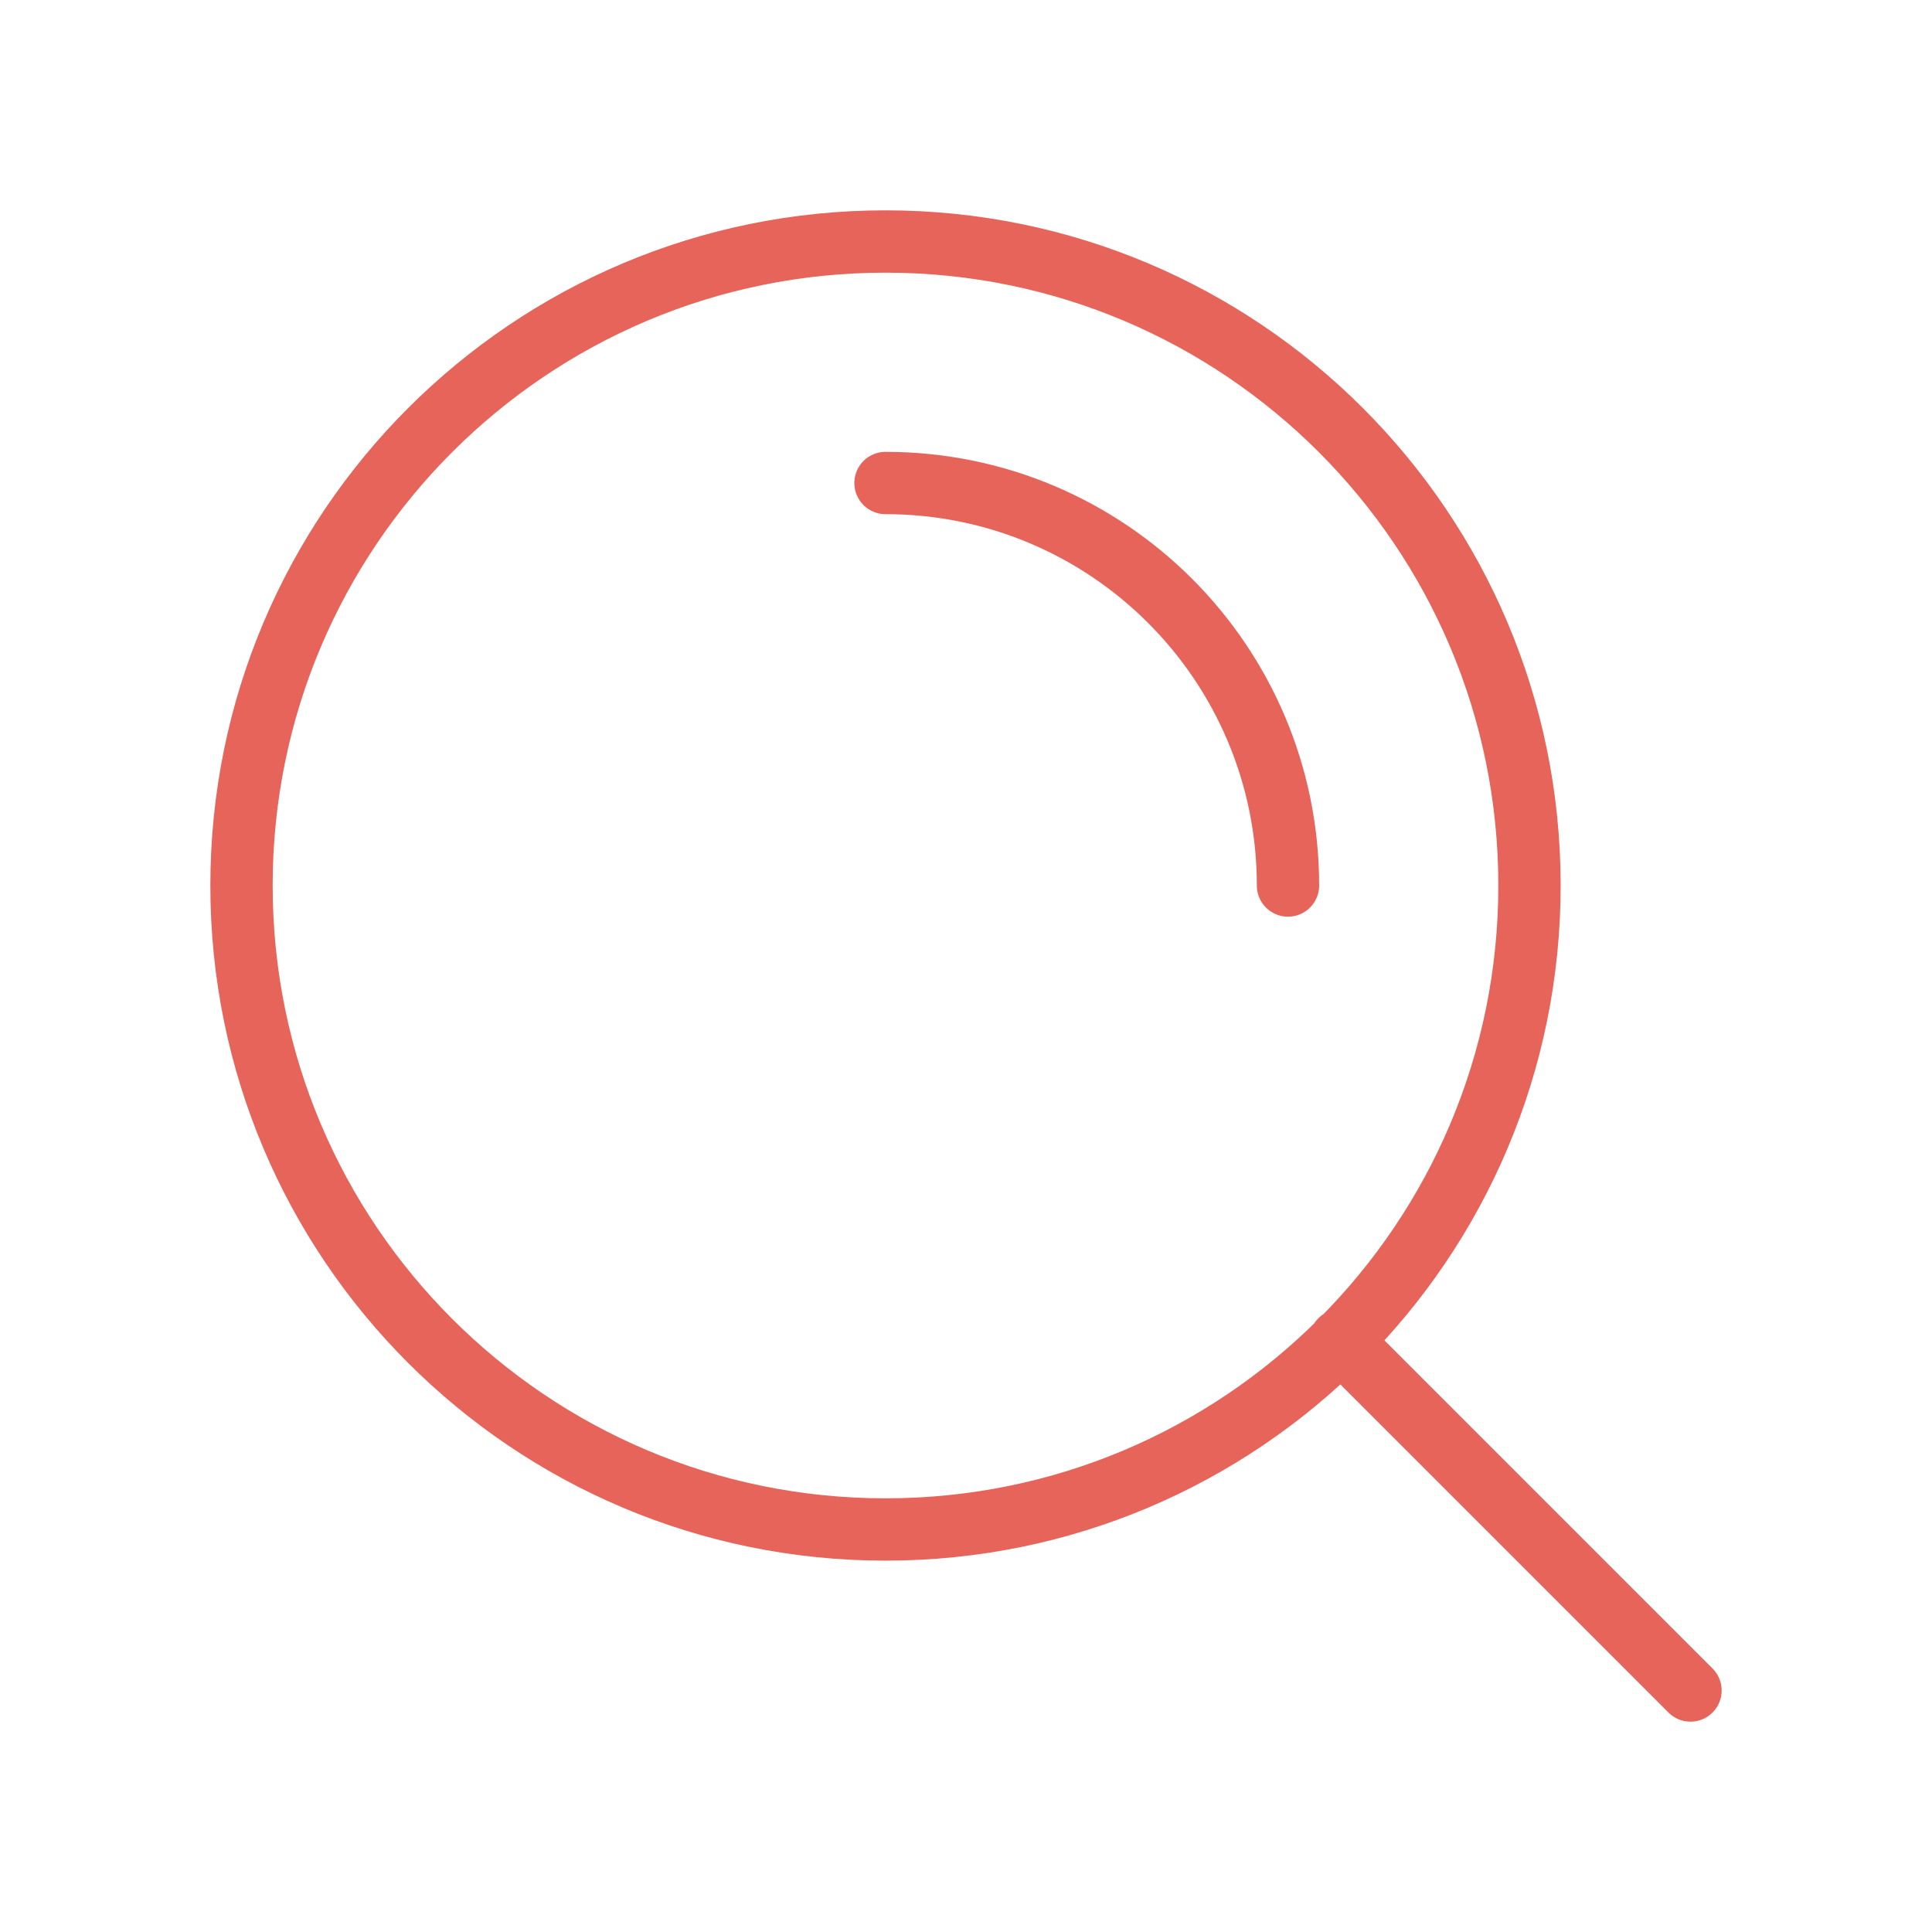
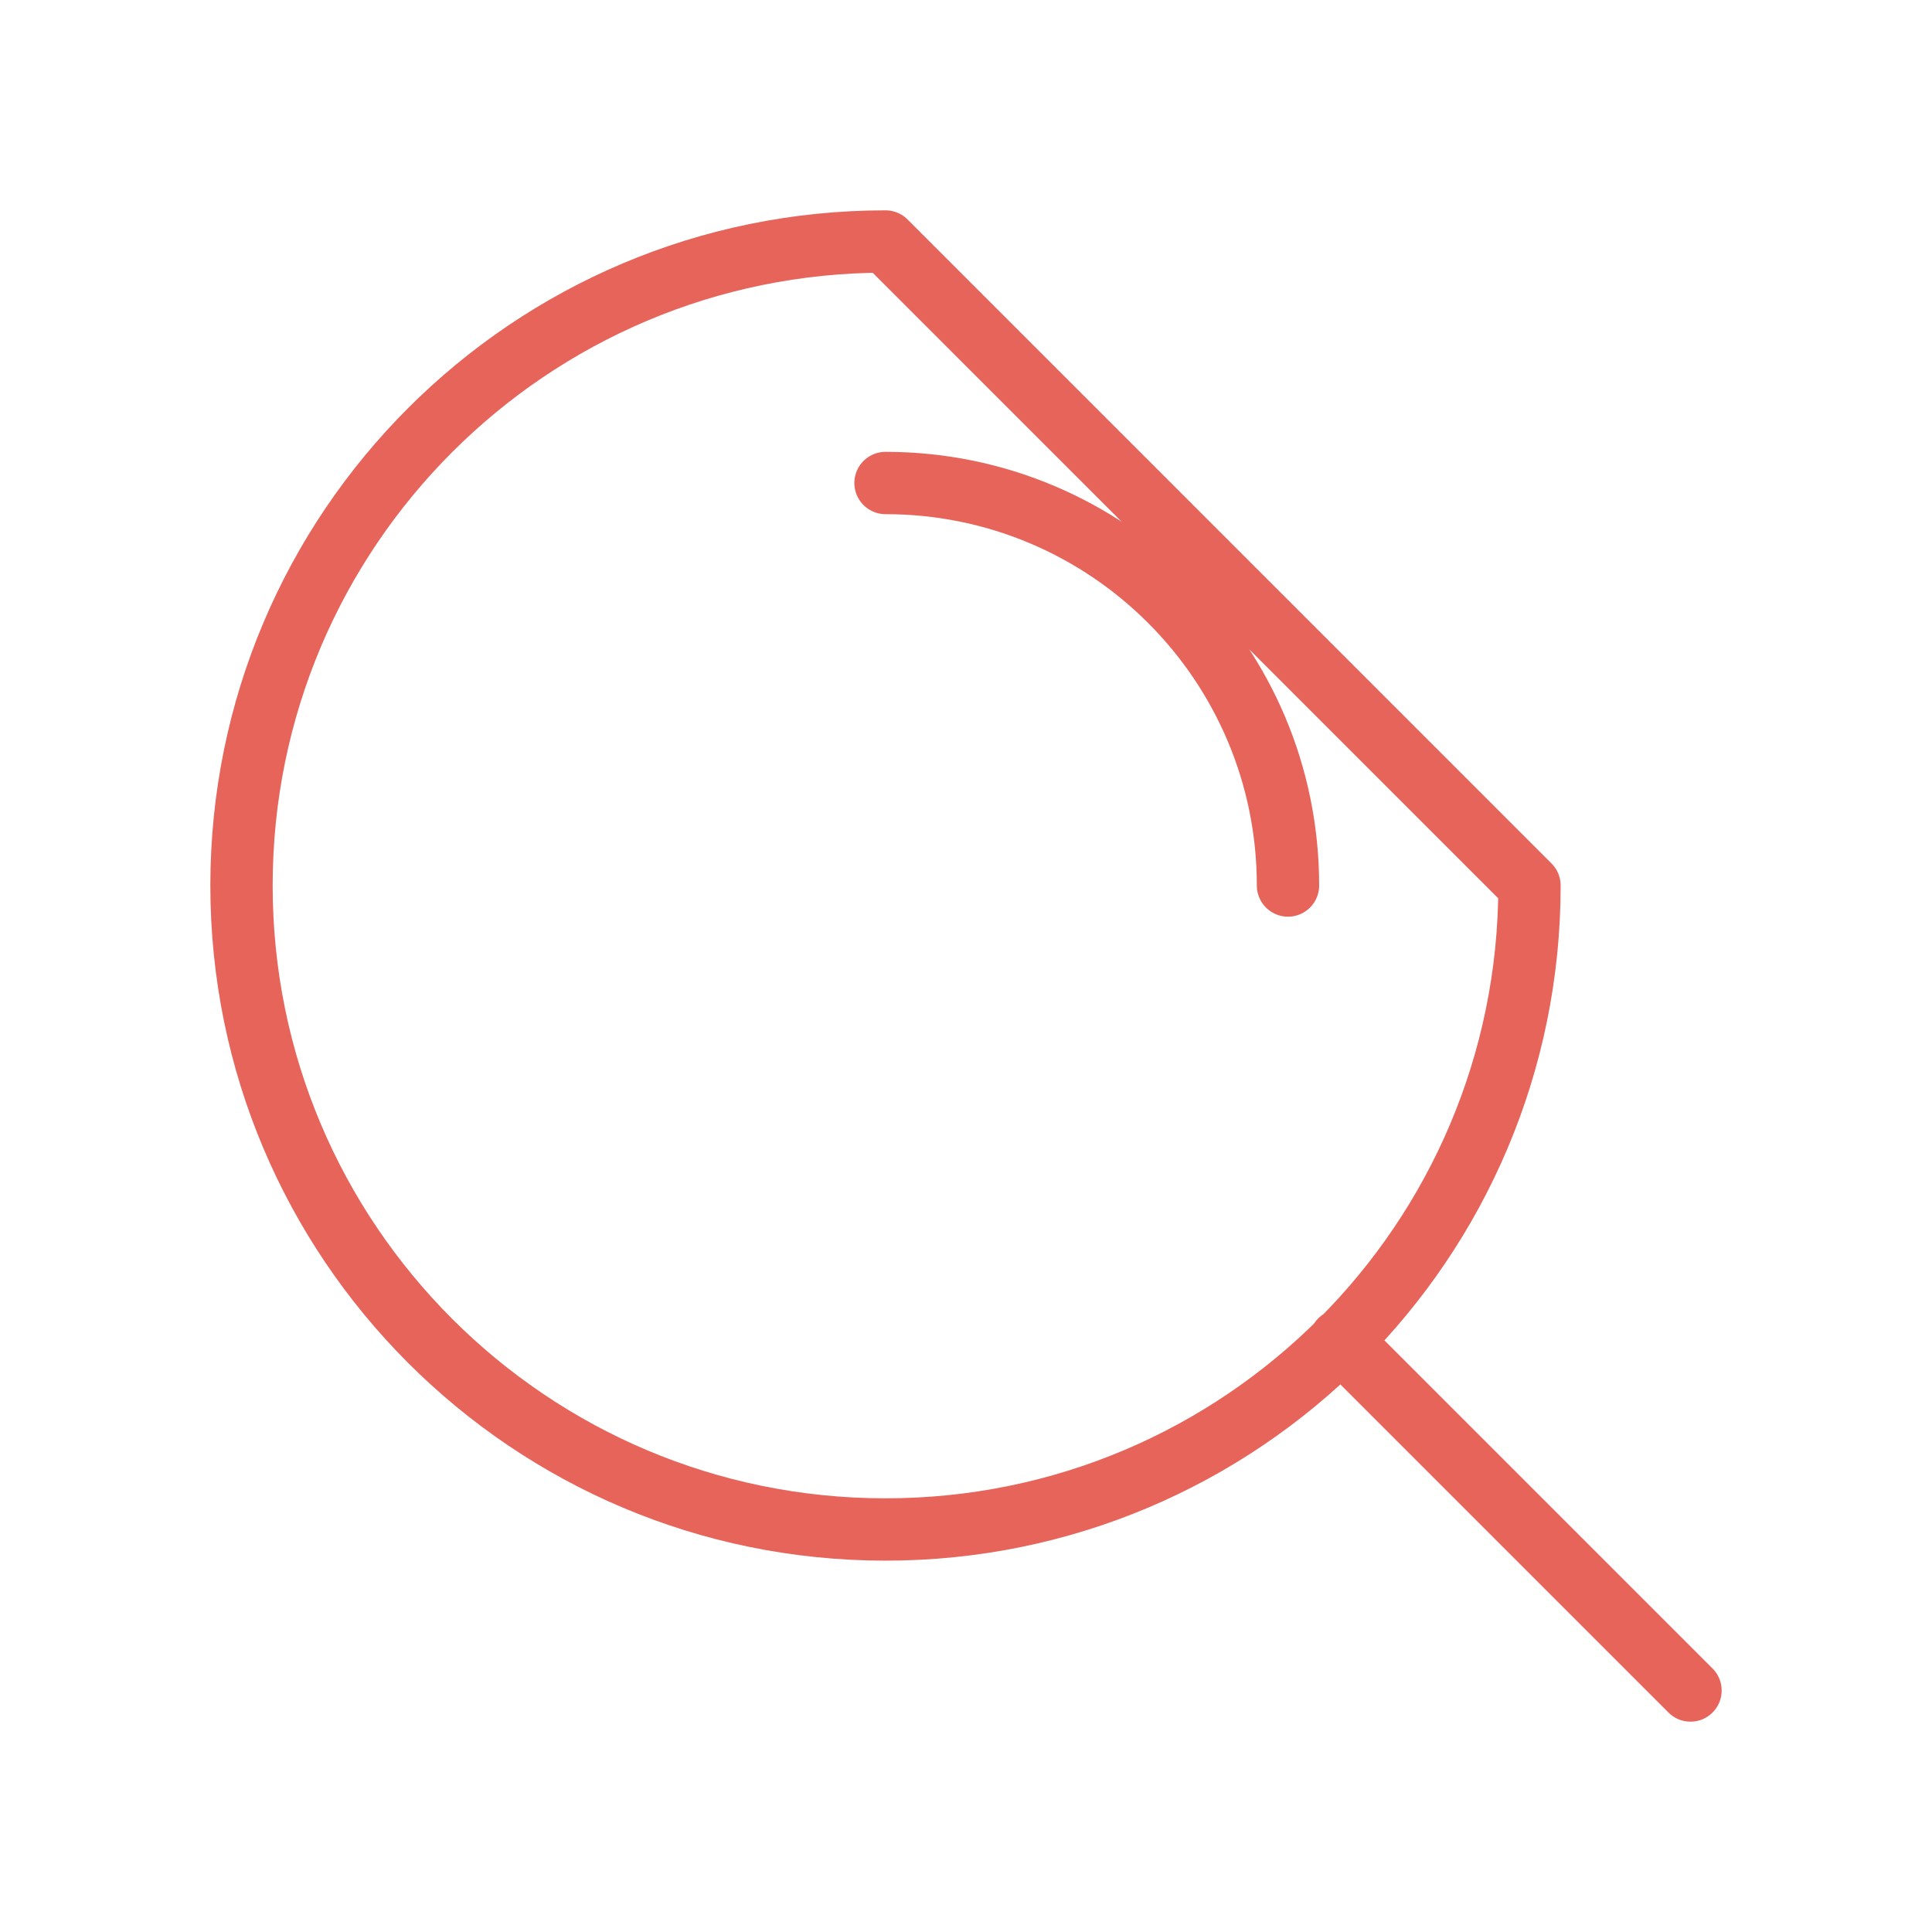
<svg xmlns="http://www.w3.org/2000/svg" width="62" height="62" viewBox="0 0 62 62" fill="none">
-   <path d="M54.25 54.25L43.013 43.013M28.417 15.5C35.55 15.5 41.333 21.283 41.333 28.417M49.083 28.417C49.083 39.831 39.831 49.083 28.417 49.083C17.003 49.083 7.75 39.831 7.75 28.417C7.75 17.003 17.003 7.75 28.417 7.75C39.831 7.75 49.083 17.003 49.083 28.417Z" stroke="#E7645B" stroke-width="2" stroke-linecap="round" stroke-linejoin="round" />
+   <path d="M54.25 54.25L43.013 43.013M28.417 15.5C35.55 15.5 41.333 21.283 41.333 28.417M49.083 28.417C49.083 39.831 39.831 49.083 28.417 49.083C17.003 49.083 7.75 39.831 7.75 28.417C7.75 17.003 17.003 7.75 28.417 7.75Z" stroke="#E7645B" stroke-width="2" stroke-linecap="round" stroke-linejoin="round" />
</svg>